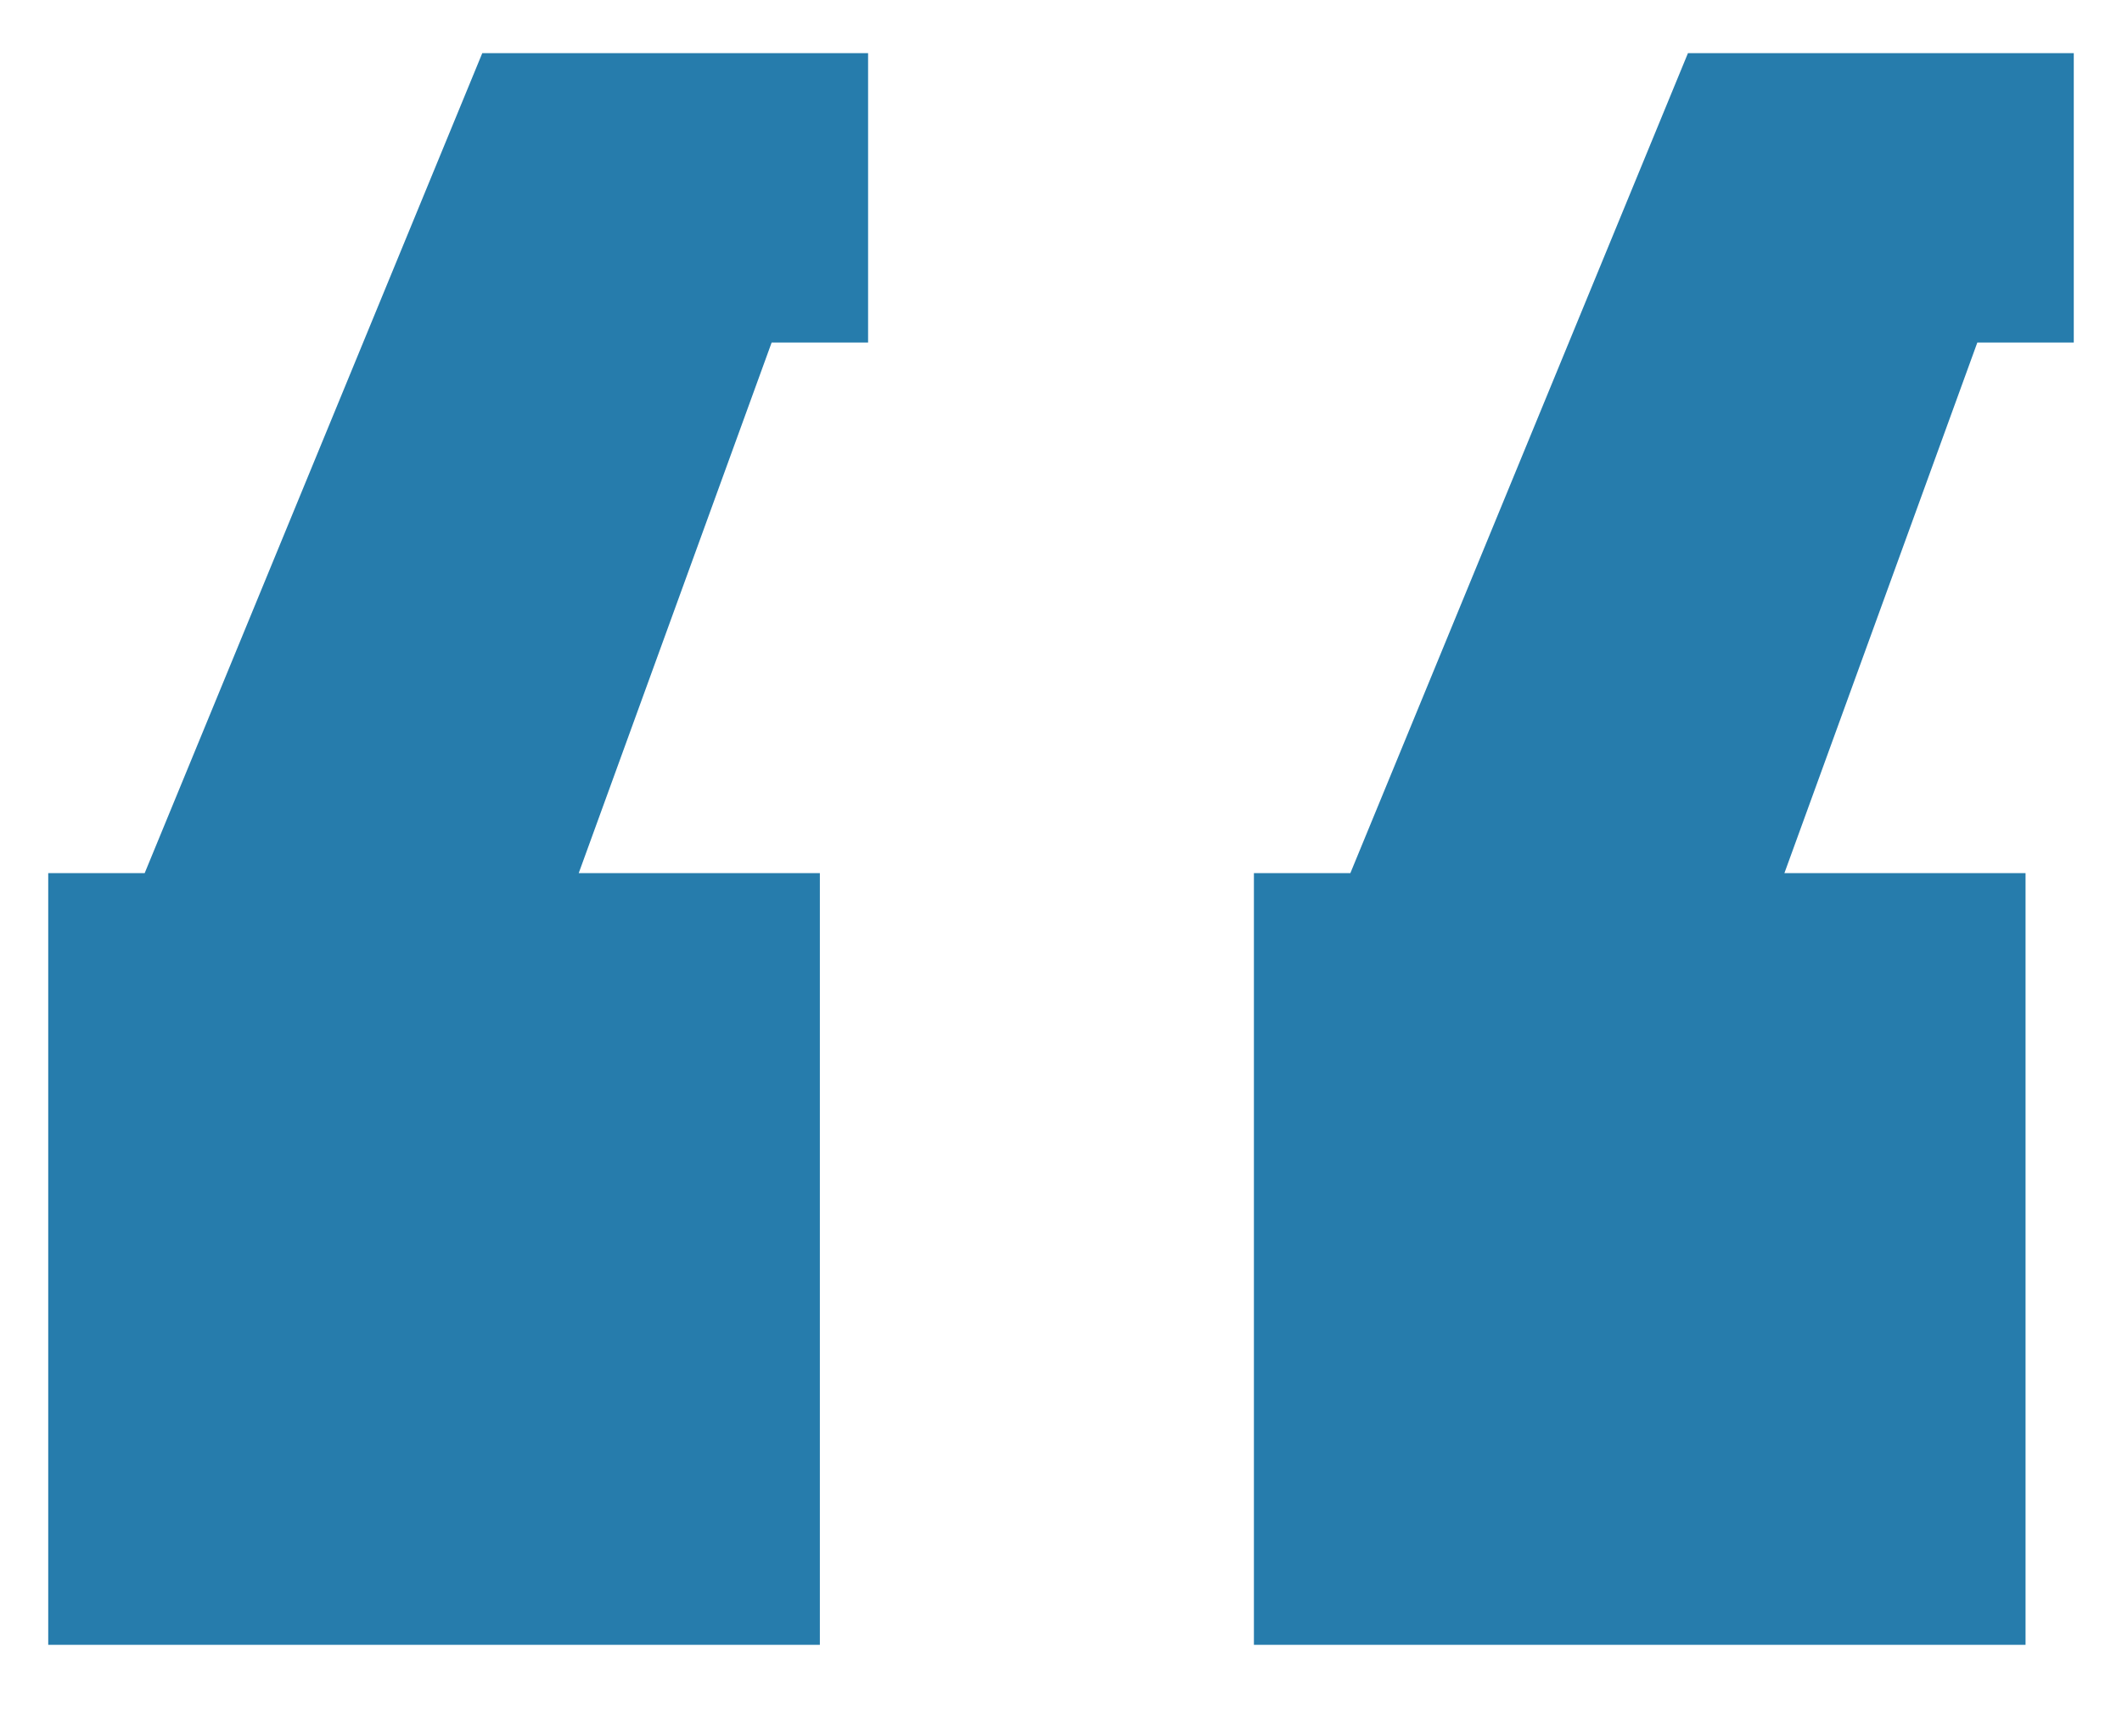
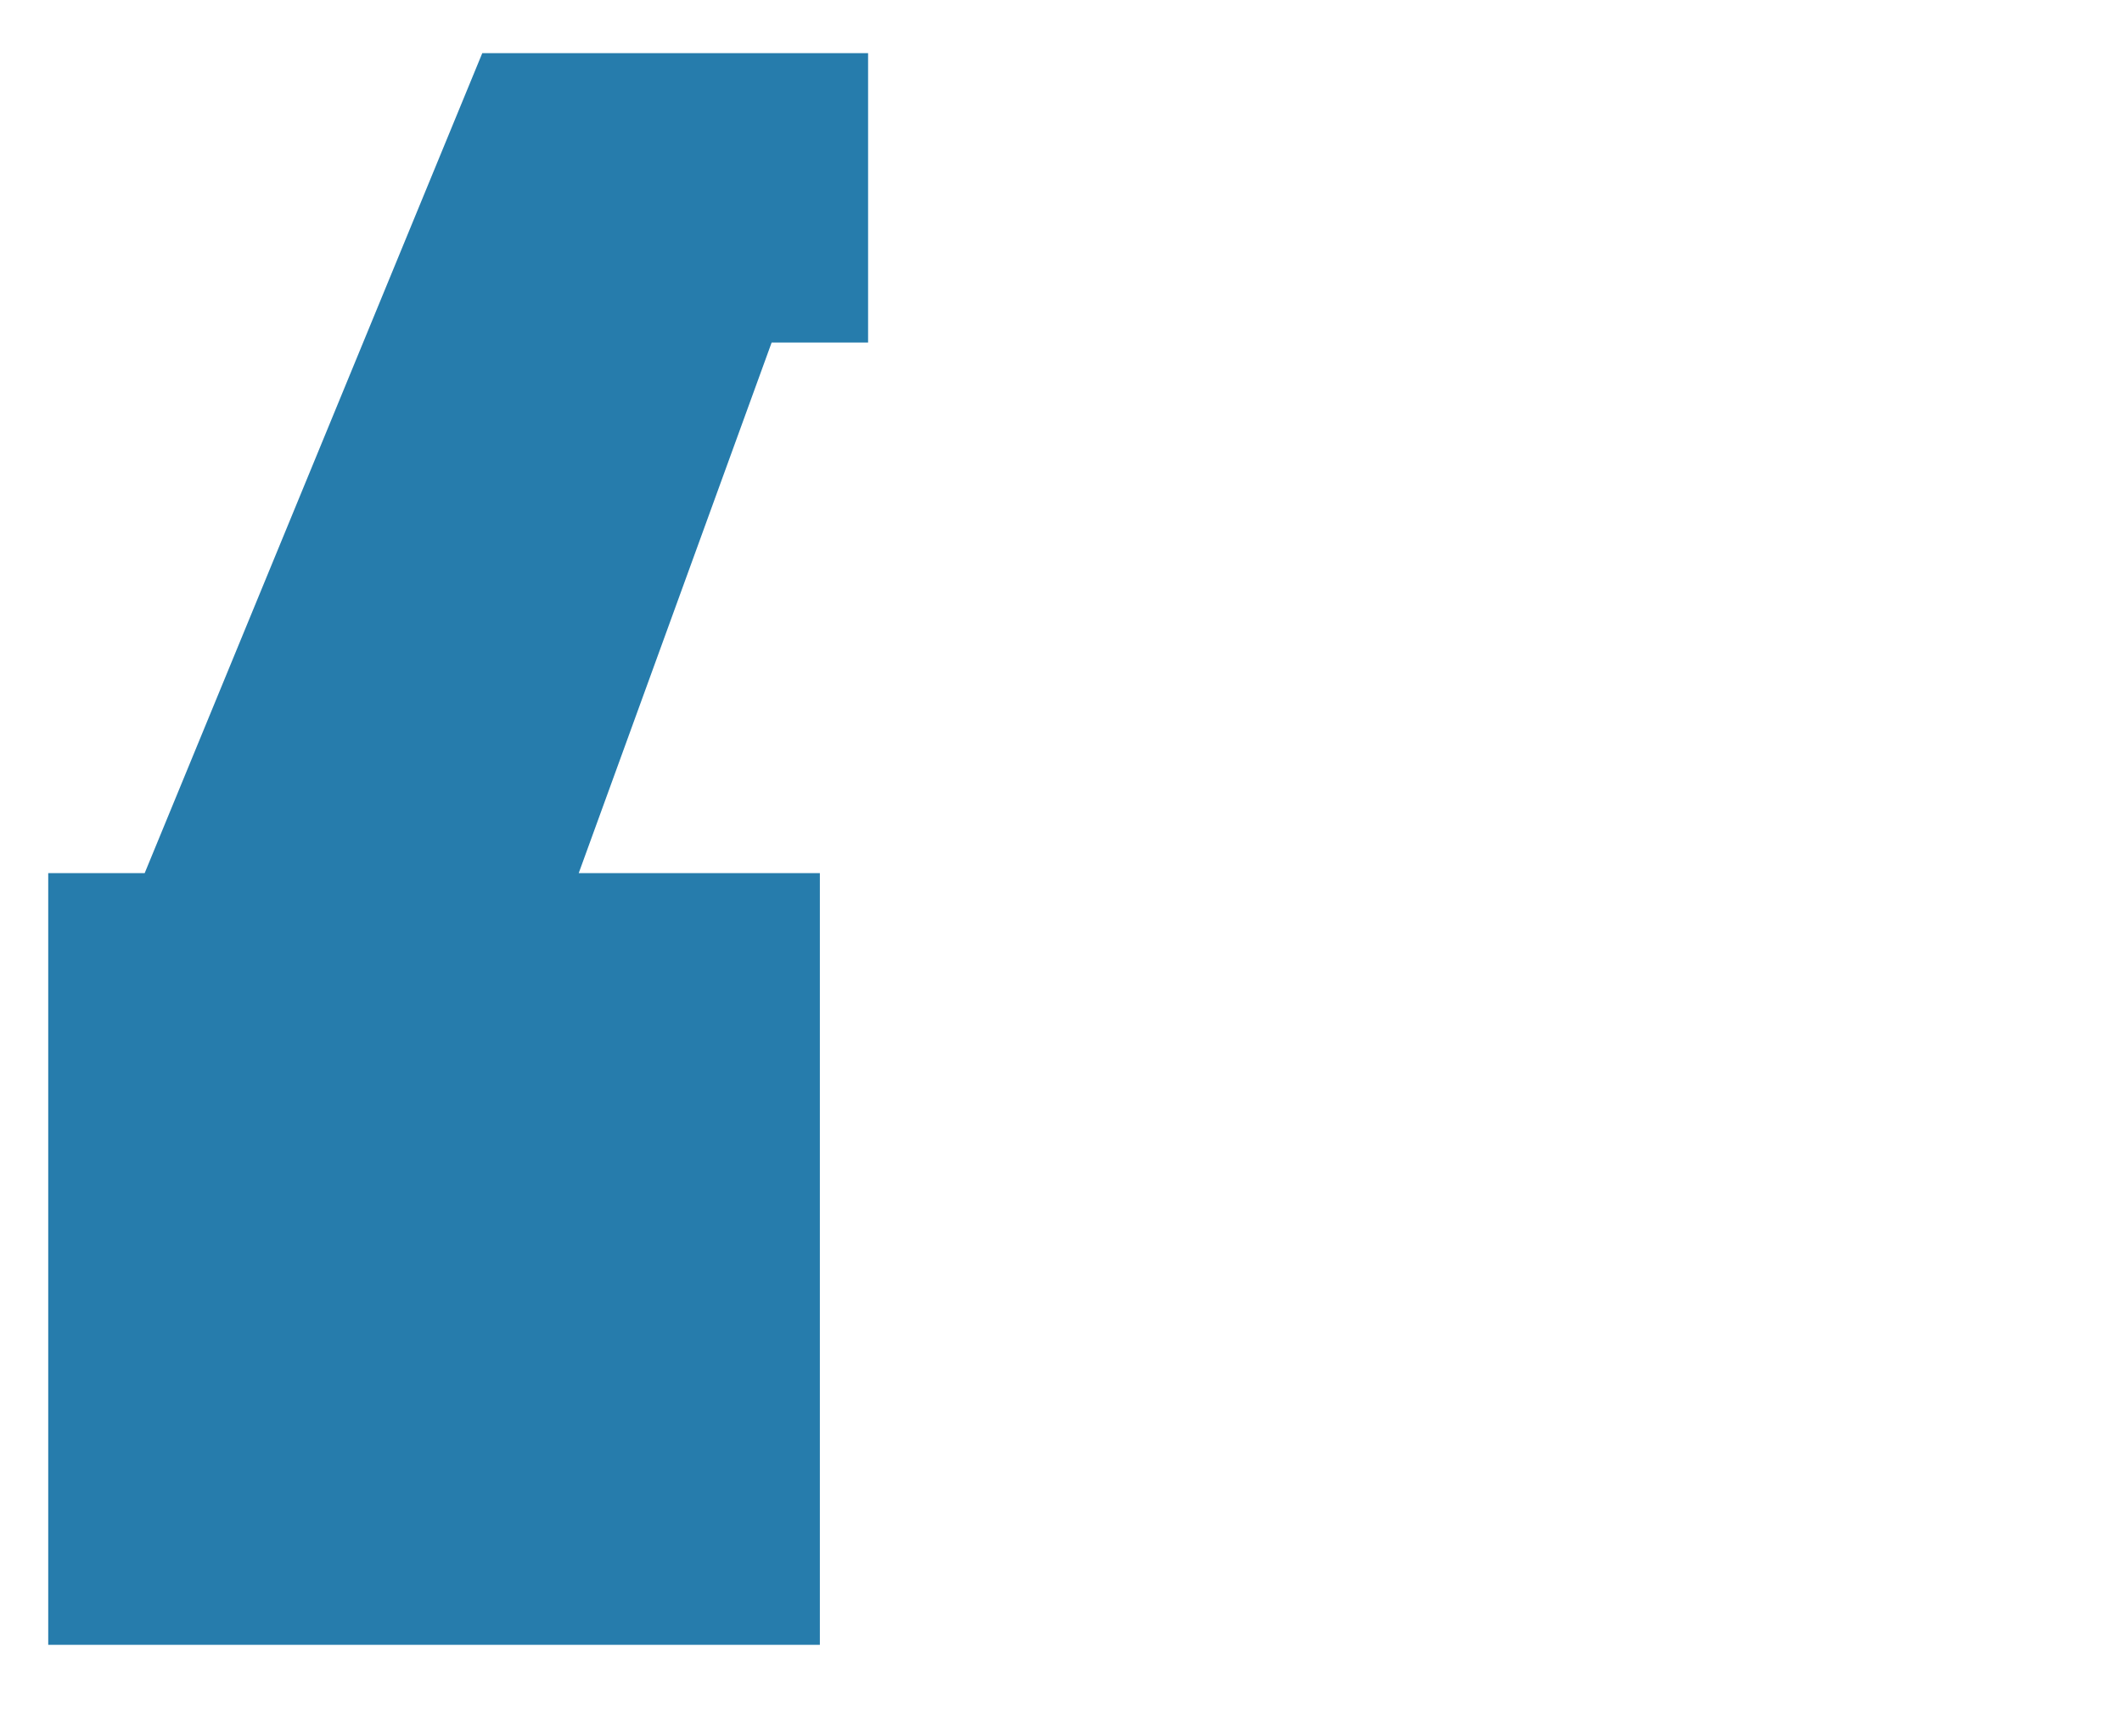
<svg xmlns="http://www.w3.org/2000/svg" width="22" height="18" viewBox="0 0 22 18" fill="none">
  <path d="M8.5 17.051V9.051H6L8 3.551H9V0.551H5L1.5 9.051H0.5V17.051H8.5Z" fill="#267CAC" />
-   <path d="M21 17.051V9.051H18.5L20.5 3.551H21.5V0.551H17.5L14 9.051H13V17.051H21Z" fill="#267CAC" />
</svg>